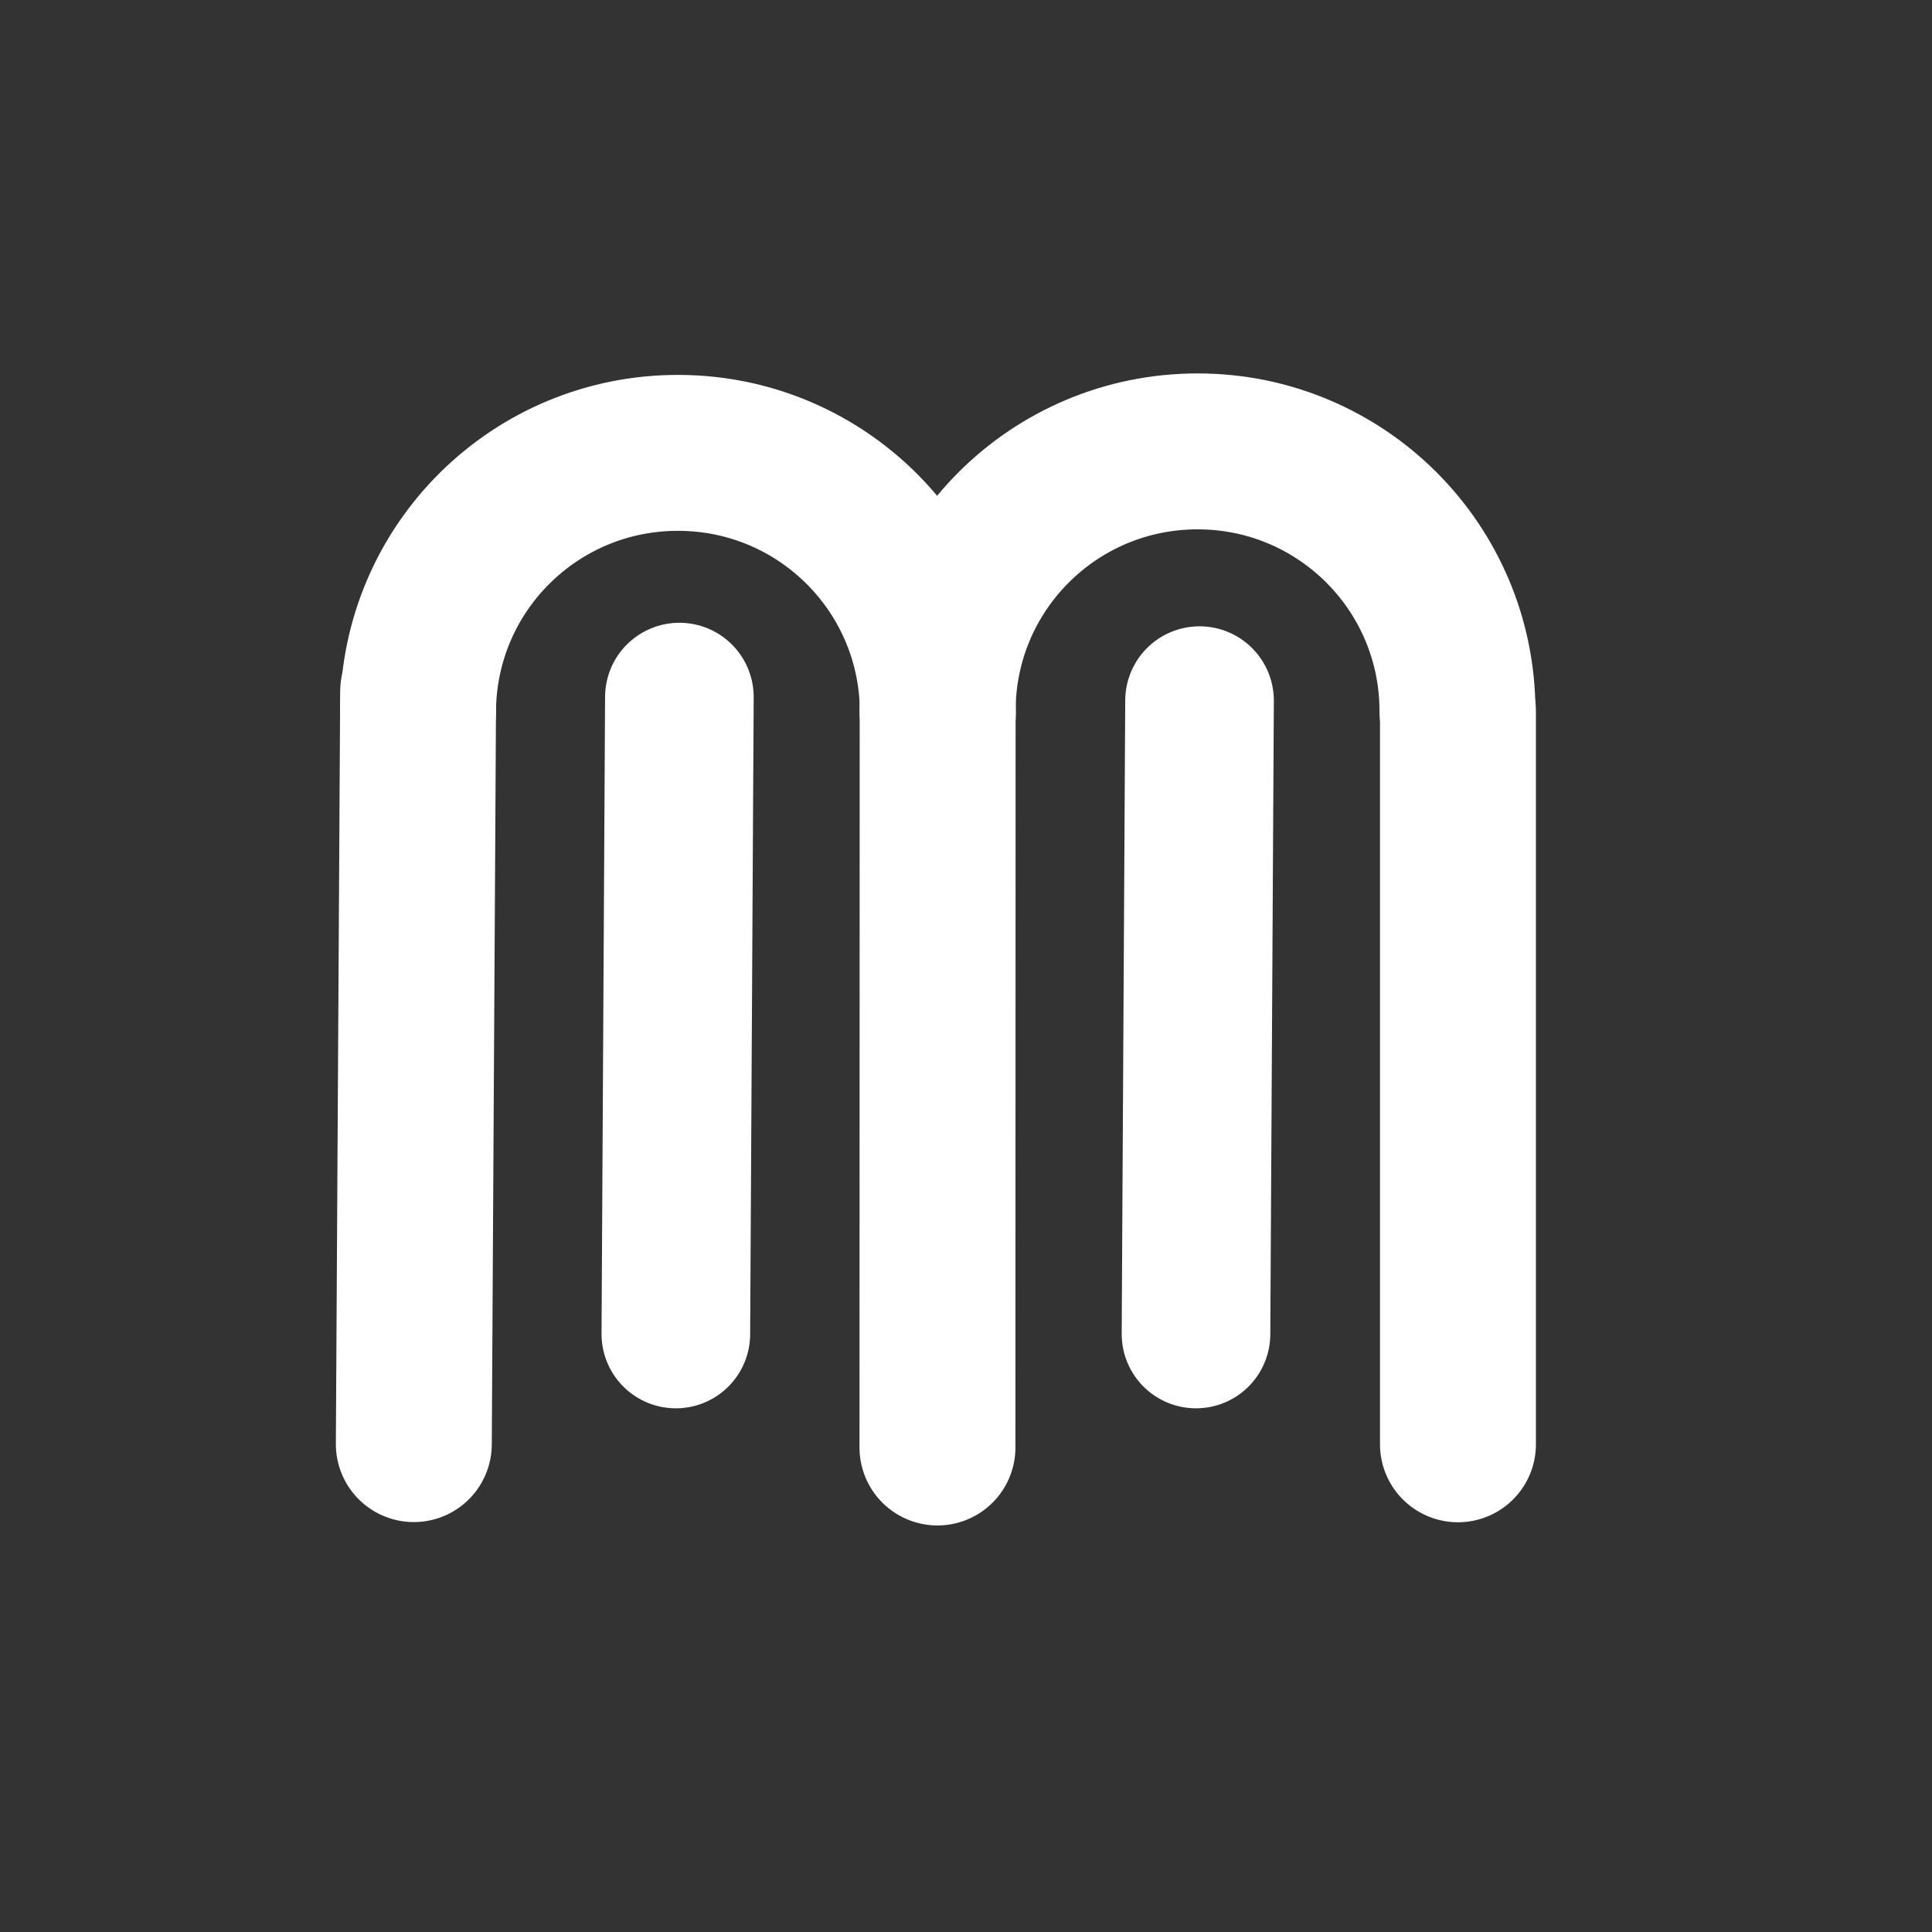
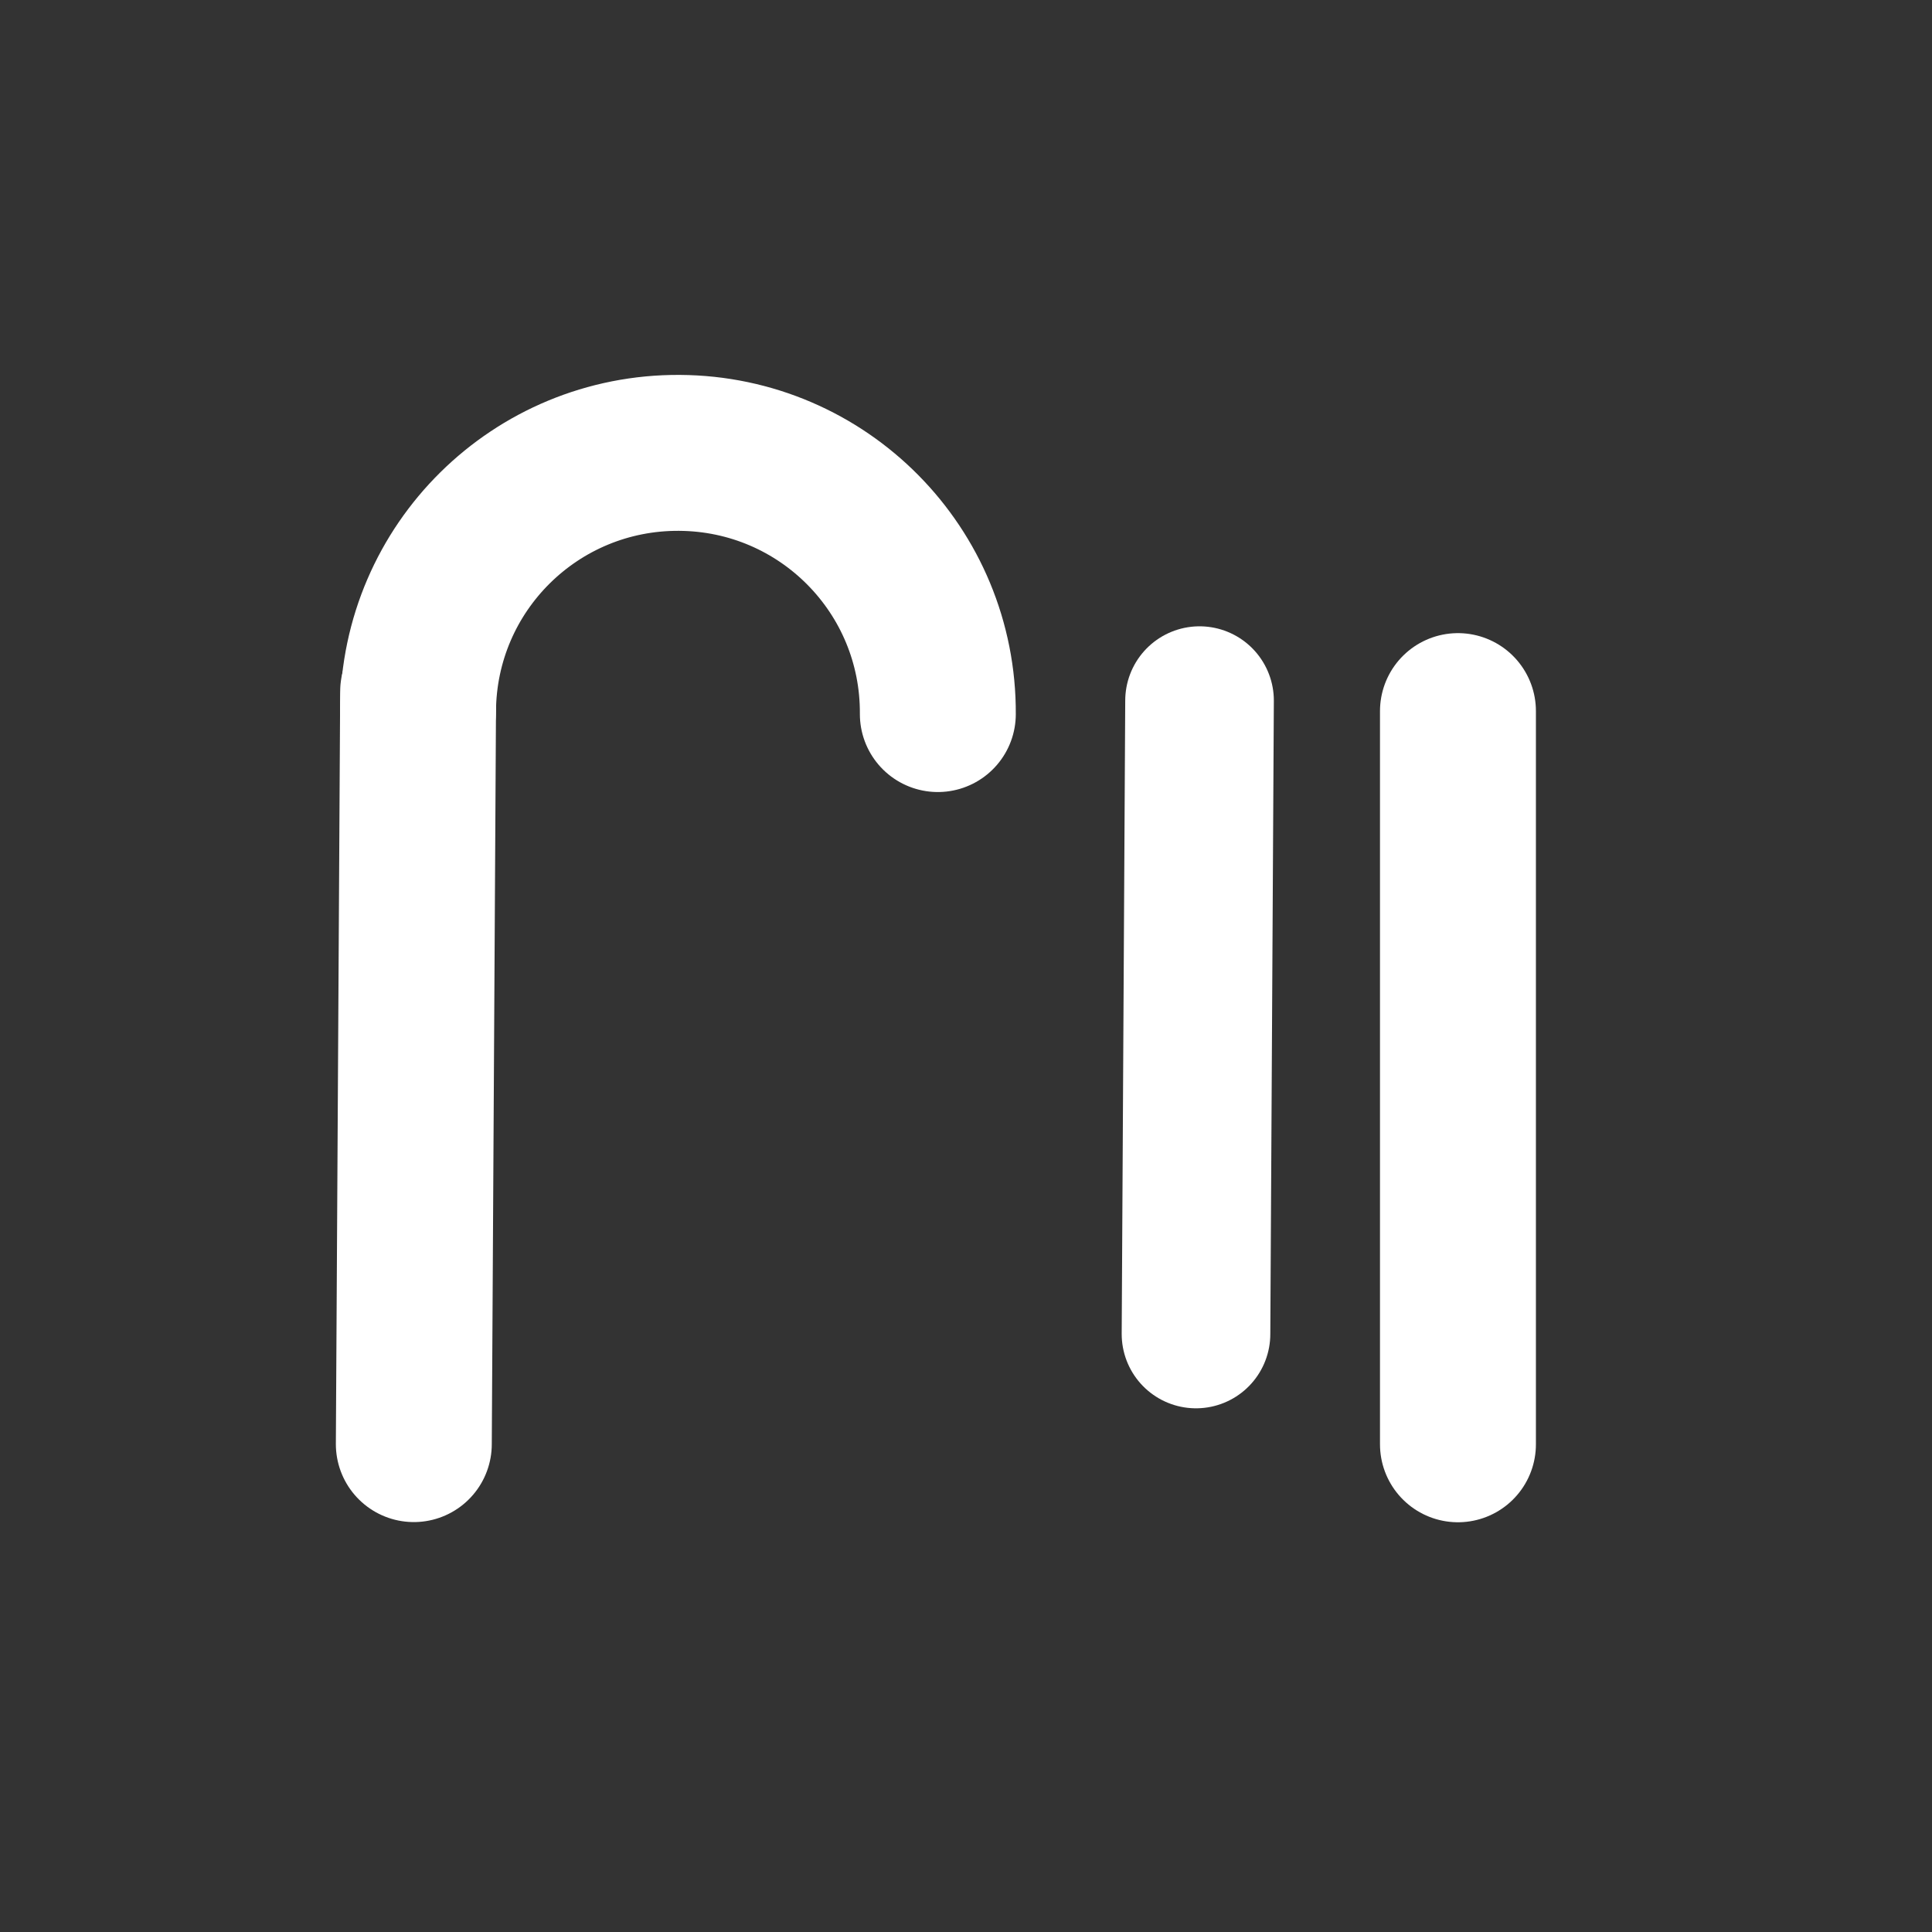
<svg xmlns="http://www.w3.org/2000/svg" width="546" height="546" viewBox="0 0 546 546" fill="none">
  <rect x="0" y="0" width="546" height="546" fill="#333333" stroke="none" />
  <g clip-path="url(#clip0_3620_357)">
-     <path d="M264.987 200.961C264.987 160.363 297.811 127.564 338.44 127.564C379.068 127.564 411.892 160.409 411.892 200.961" stroke="white" stroke-width="44.065" stroke-miterlimit="10" stroke-linecap="round" />
    <path d="M412.03 408.171L412.03 200.961" stroke="white" stroke-width="44.065" stroke-miterlimit="10" stroke-linecap="round" />
-     <path d="M264.935 409.074L264.987 200.961" stroke="white" stroke-width="44.065" stroke-miterlimit="10" stroke-linecap="round" />
    <path d="M118.137 200.96C118.37 160.363 151.382 127.752 192.01 127.985C232.638 128.218 265.273 161.206 265.04 201.803" stroke="white" stroke-width="44.065" stroke-miterlimit="10" stroke-linecap="round" />
    <path d="M118.169 195.409L116.949 408.12" stroke="white" stroke-width="44.065" stroke-miterlimit="10" stroke-linecap="round" />
    <path d="M339 198L338 377" stroke="white" stroke-width="42" stroke-miterlimit="10" stroke-linecap="round" />
-     <path d="M192 197L191 377" stroke="white" stroke-width="42" stroke-miterlimit="10" stroke-linecap="round" />
  </g>
  <defs>
    <clipPath id="clip0_3620_357">
      <rect width="546" height="546" fill="white" />
    </clipPath>
  </defs>
</svg>